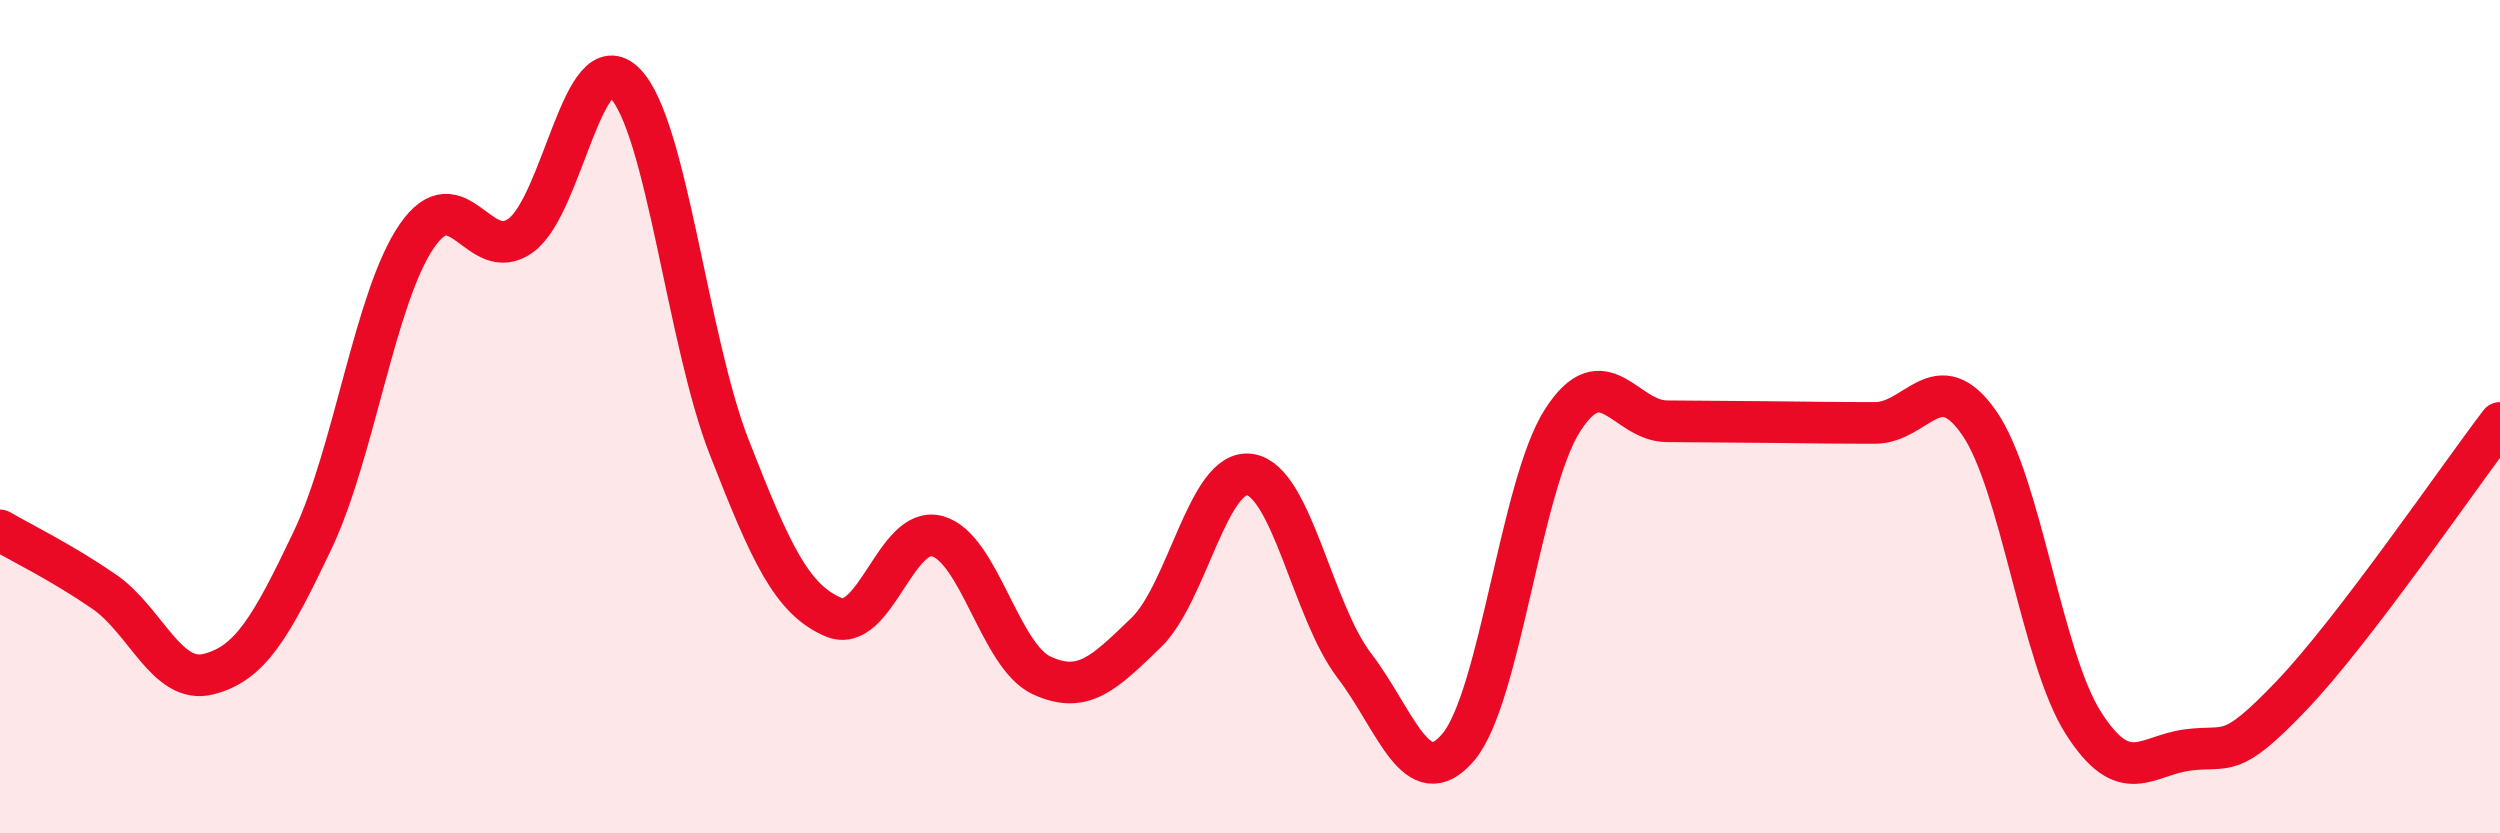
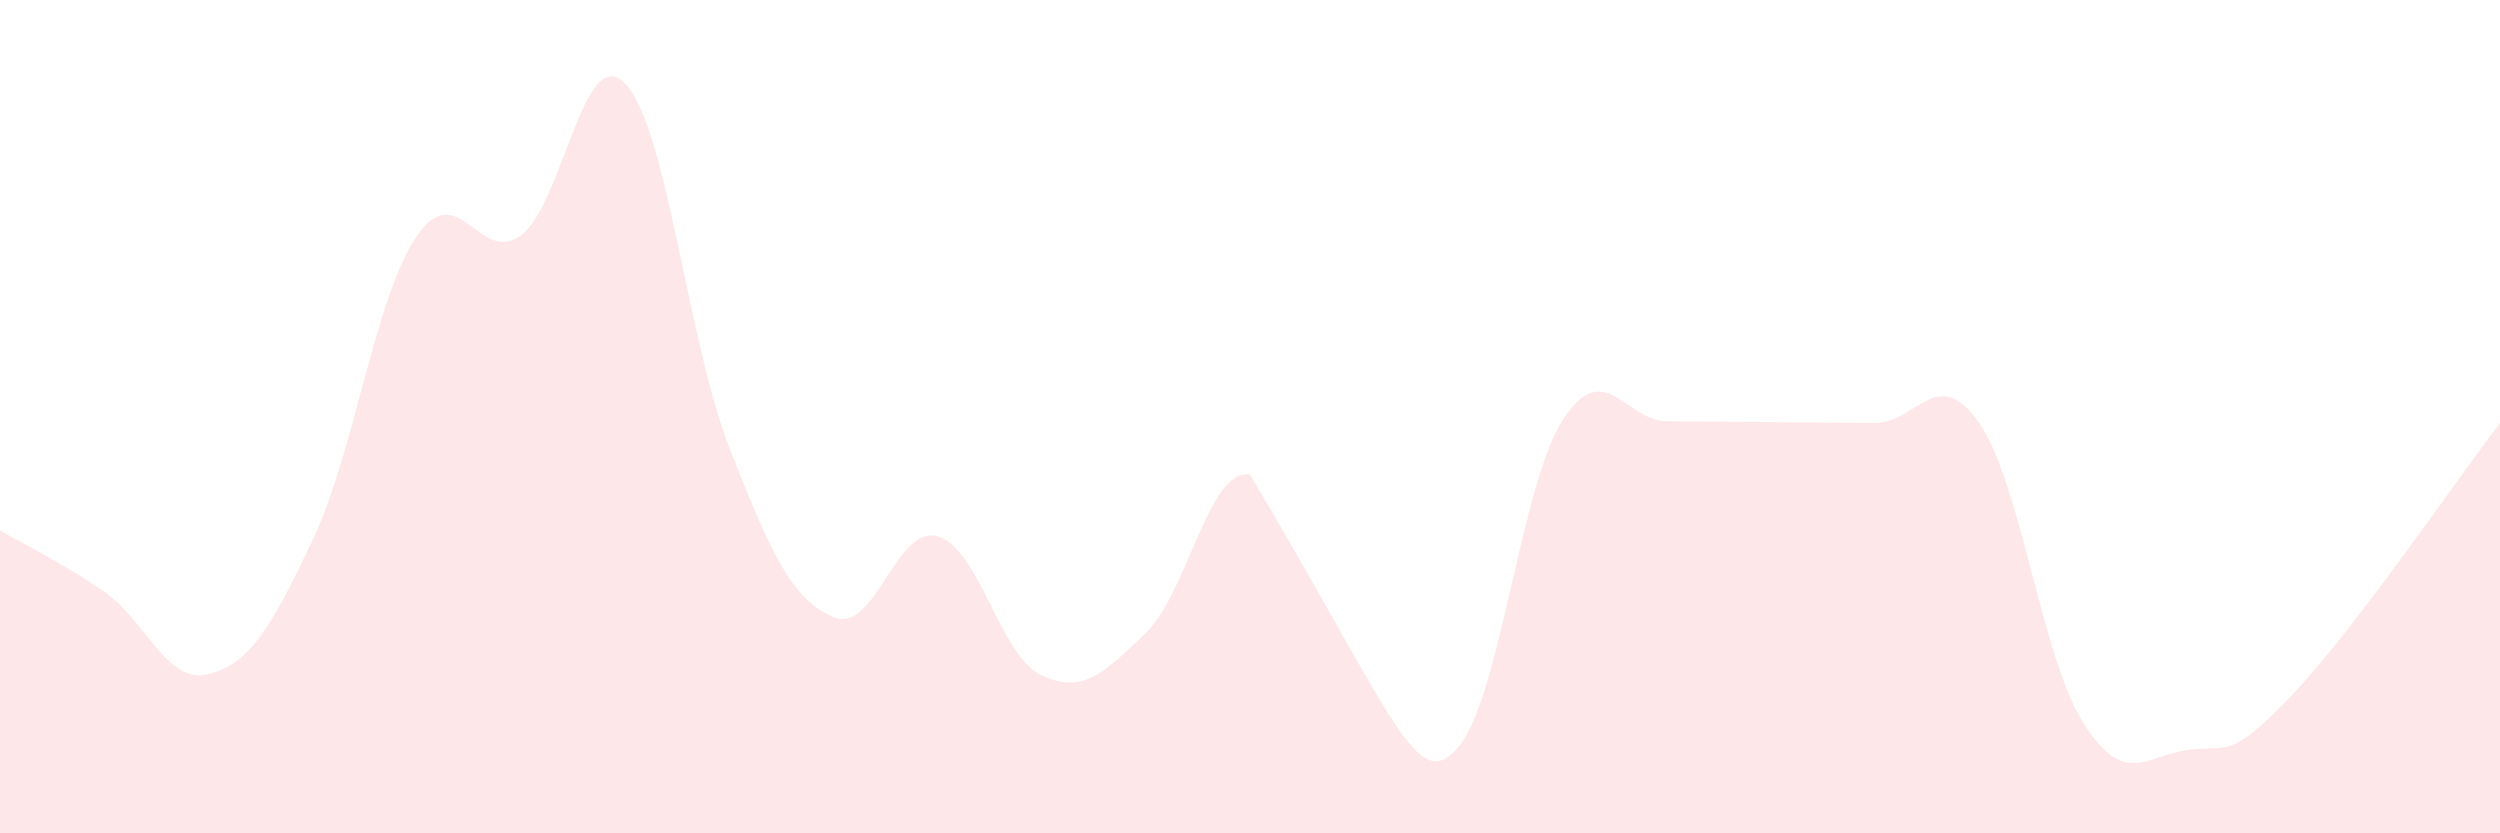
<svg xmlns="http://www.w3.org/2000/svg" width="60" height="20" viewBox="0 0 60 20">
-   <path d="M 0,12.73 C 0.5,13.02 1.5,13.51 2.5,14.2 C 3.5,14.89 4,16.43 5,16.18 C 6,15.93 6.5,15.07 7.5,12.97 C 8.5,10.87 9,7.13 10,5.67 C 11,4.21 11.5,6.38 12.5,5.65 C 13.5,4.92 14,0.98 15,2 C 16,3.02 16.5,8.17 17.5,10.73 C 18.5,13.29 19,14.38 20,14.81 C 21,15.24 21.5,12.59 22.5,12.87 C 23.5,13.15 24,15.75 25,16.21 C 26,16.67 26.5,16.15 27.5,15.19 C 28.5,14.23 29,11.23 30,11.39 C 31,11.55 31.5,14.66 32.5,15.97 C 33.5,17.28 34,19.11 35,17.93 C 36,16.75 36.5,11.65 37.5,10.09 C 38.5,8.53 39,10.1 40,10.11 C 41,10.12 41.5,10.12 42.5,10.13 C 43.5,10.14 44,10.15 45,10.15 C 46,10.15 46.5,8.71 47.5,10.15 C 48.5,11.59 49,15.78 50,17.35 C 51,18.92 51.5,18.13 52.5,18 C 53.5,17.87 53.5,18.26 55,16.69 C 56.5,15.12 59,11.46 60,10.15L60 20L0 20Z" fill="#EB0A25" opacity="0.1" stroke-linecap="round" stroke-linejoin="round" />
-   <path d="M 0,12.73 C 0.5,13.02 1.5,13.51 2.5,14.2 C 3.5,14.89 4,16.43 5,16.18 C 6,15.93 6.5,15.07 7.5,12.97 C 8.5,10.87 9,7.13 10,5.67 C 11,4.21 11.5,6.38 12.5,5.65 C 13.5,4.92 14,0.98 15,2 C 16,3.02 16.5,8.17 17.5,10.73 C 18.5,13.29 19,14.38 20,14.81 C 21,15.24 21.5,12.59 22.5,12.87 C 23.5,13.15 24,15.75 25,16.21 C 26,16.67 26.5,16.15 27.5,15.19 C 28.5,14.23 29,11.23 30,11.39 C 31,11.55 31.5,14.66 32.5,15.97 C 33.5,17.28 34,19.11 35,17.93 C 36,16.75 36.5,11.65 37.5,10.09 C 38.5,8.53 39,10.1 40,10.11 C 41,10.12 41.5,10.12 42.5,10.13 C 43.5,10.14 44,10.15 45,10.15 C 46,10.15 46.5,8.71 47.5,10.15 C 48.5,11.59 49,15.78 50,17.35 C 51,18.92 51.5,18.13 52.5,18 C 53.5,17.87 53.5,18.26 55,16.69 C 56.5,15.12 59,11.46 60,10.15" stroke="#EB0A25" stroke-width="1" fill="none" stroke-linecap="round" stroke-linejoin="round" />
+   <path d="M 0,12.73 C 0.5,13.02 1.5,13.51 2.5,14.2 C 3.5,14.89 4,16.43 5,16.18 C 6,15.93 6.5,15.07 7.5,12.97 C 8.5,10.87 9,7.13 10,5.67 C 11,4.21 11.5,6.38 12.5,5.65 C 13.5,4.92 14,0.98 15,2 C 16,3.02 16.5,8.17 17.5,10.73 C 18.5,13.29 19,14.38 20,14.81 C 21,15.24 21.5,12.59 22.5,12.87 C 23.5,13.15 24,15.75 25,16.21 C 26,16.67 26.5,16.15 27.5,15.19 C 28.5,14.23 29,11.23 30,11.39 C 33.5,17.28 34,19.11 35,17.93 C 36,16.75 36.5,11.65 37.5,10.09 C 38.5,8.53 39,10.1 40,10.11 C 41,10.12 41.5,10.12 42.5,10.13 C 43.5,10.14 44,10.15 45,10.15 C 46,10.15 46.5,8.71 47.5,10.15 C 48.5,11.59 49,15.78 50,17.35 C 51,18.92 51.5,18.13 52.5,18 C 53.5,17.87 53.5,18.26 55,16.69 C 56.5,15.12 59,11.46 60,10.15L60 20L0 20Z" fill="#EB0A25" opacity="0.1" stroke-linecap="round" stroke-linejoin="round" />
</svg>